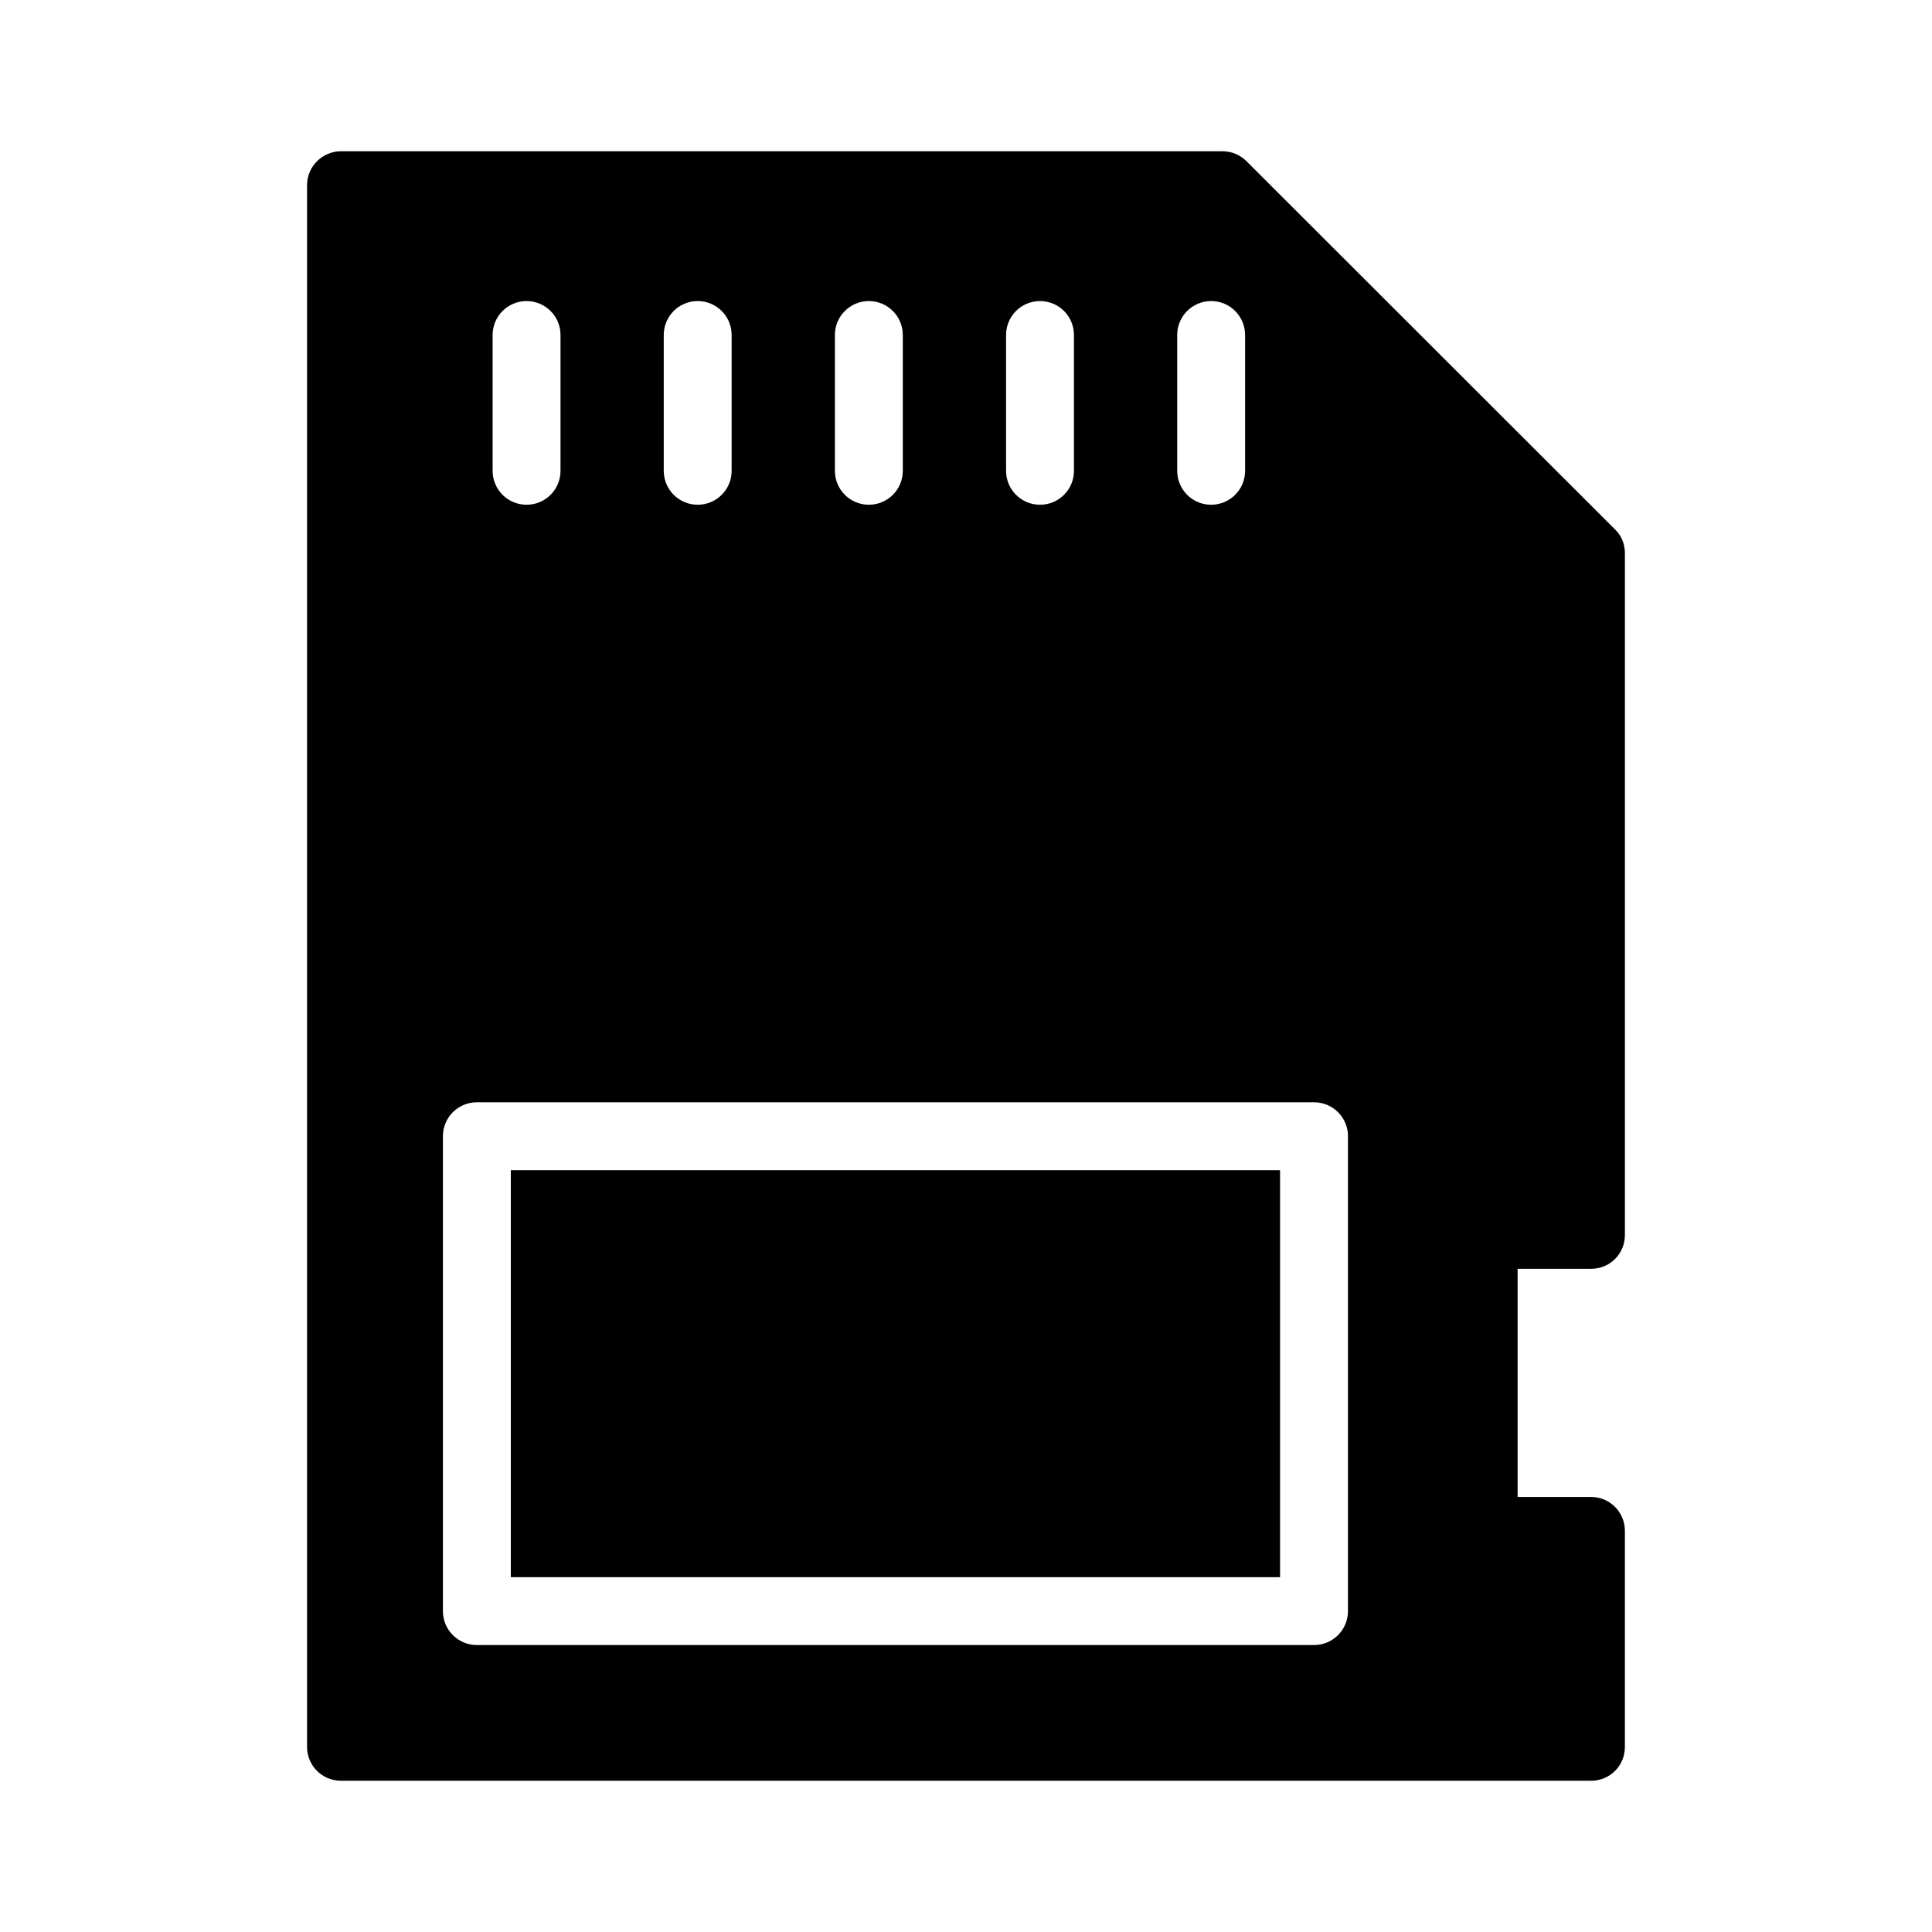
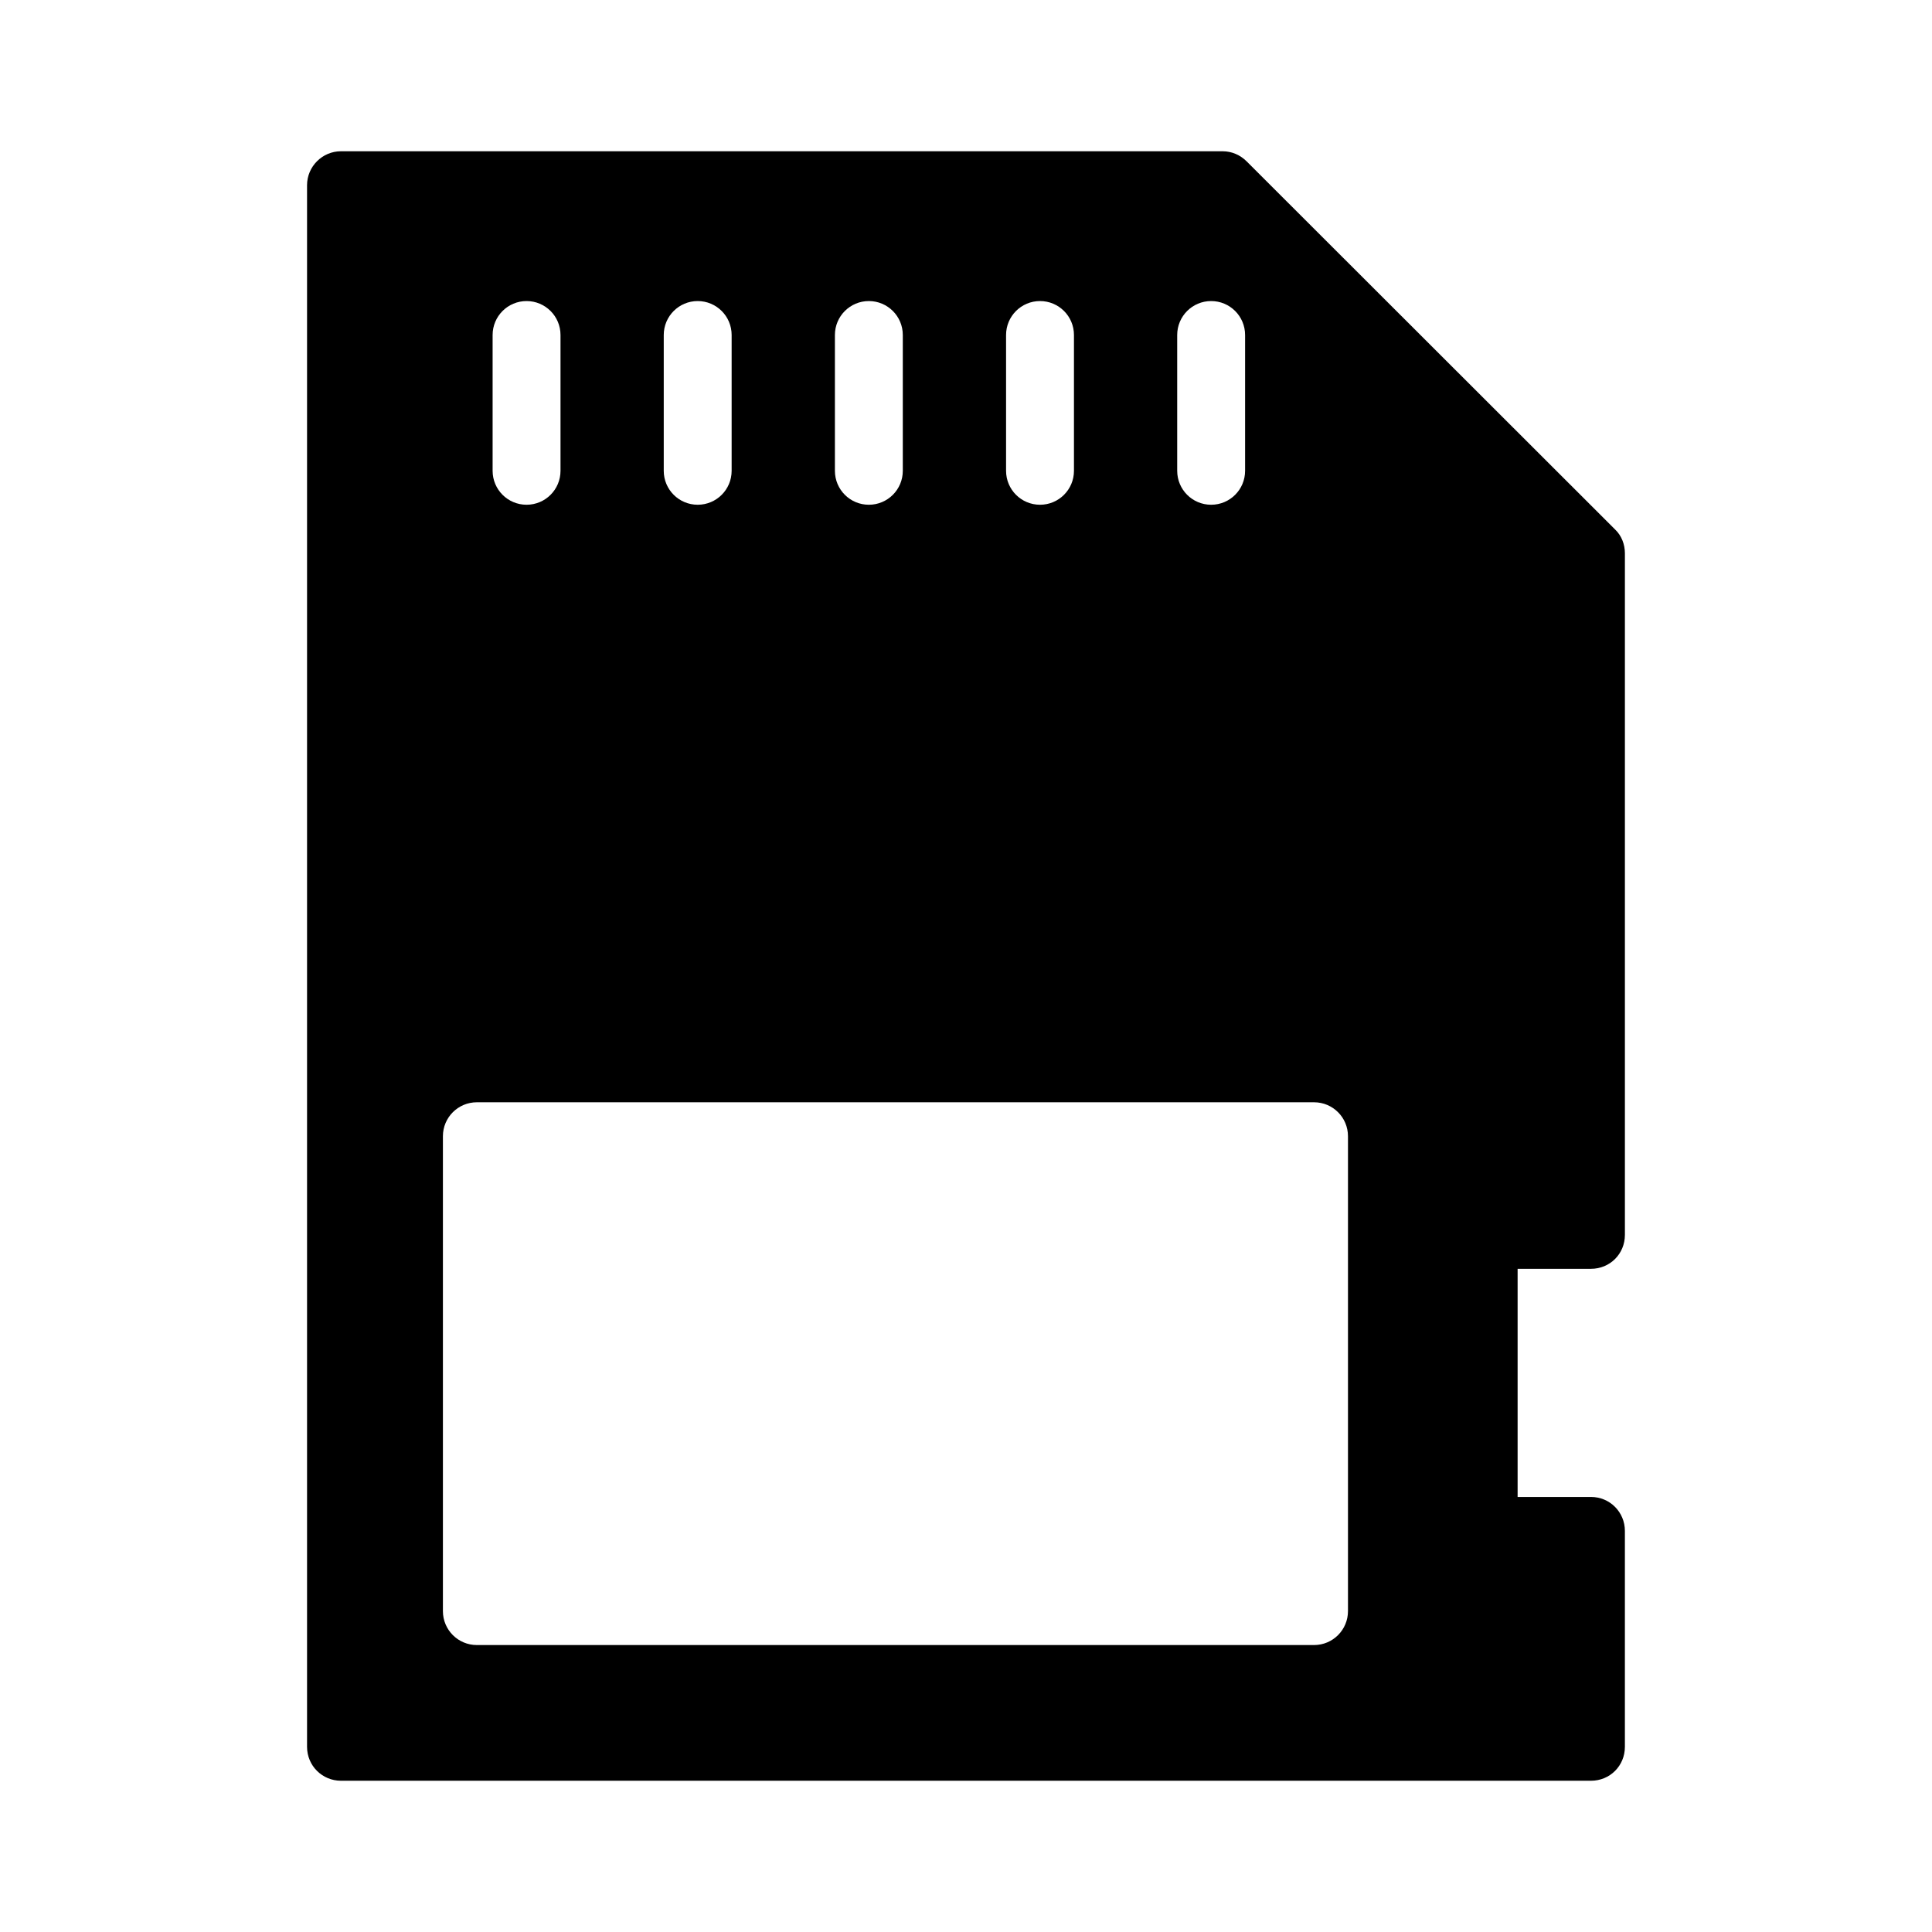
<svg xmlns="http://www.w3.org/2000/svg" fill="#000000" width="800px" height="800px" version="1.1" viewBox="144 144 512 512">
  <g>
    <path d="m565.62 480.25c5.039 0 8.996-3.957 8.996-8.996v-180.65c0-2.34-0.898-4.68-2.609-6.297l-97.613-97.523c-1.707-1.711-3.957-2.699-6.387-2.699h-233.64c-4.949 0-8.996 4.047-8.996 8.996v413.84c0 5.039 4.047 8.996 8.996 8.996h331.25c5.039 0 8.996-3.957 8.996-8.996v-57.219c0-4.949-3.957-8.996-8.996-8.996h-19.434v-60.457zm-109.65-247.47c0-4.973 4.023-8.996 8.996-8.996s8.996 4.023 8.996 8.996v35.988c0 4.973-4.023 8.996-8.996 8.996s-8.996-4.023-8.996-8.996zm-45.352 0c0-4.973 4.023-8.996 8.996-8.996 4.973 0 8.996 4.023 8.996 8.996v35.988c0 4.973-4.023 8.996-8.996 8.996-4.973 0-8.996-4.023-8.996-8.996zm-45.359 0c0-4.973 4.023-8.996 8.996-8.996 4.973 0 8.996 4.023 8.996 8.996v35.988c0 4.973-4.023 8.996-8.996 8.996-4.973 0-8.996-4.023-8.996-8.996zm-45.359 0c0-4.973 4.023-8.996 8.996-8.996 4.973 0 8.996 4.023 8.996 8.996v35.988c0 4.973-4.023 8.996-8.996 8.996-4.973 0-8.996-4.023-8.996-8.996zm-45.352 0c0-4.973 4.023-8.996 8.996-8.996s8.996 4.023 8.996 8.996v35.988c0 4.973-4.023 8.996-8.996 8.996s-8.996-4.023-8.996-8.996zm226.68 338.18c0 4.973-4.023 8.996-8.996 8.996h-221.86c-4.973 0-8.996-4.023-8.996-8.996v-125.85c0-4.973 4.023-8.996 8.996-8.996h221.86c4.973 0 8.996 4.023 8.996 8.996z" />
-     <path d="m279.37 454.11h203.86v107.86h-203.86z" />
  </g>
</svg>